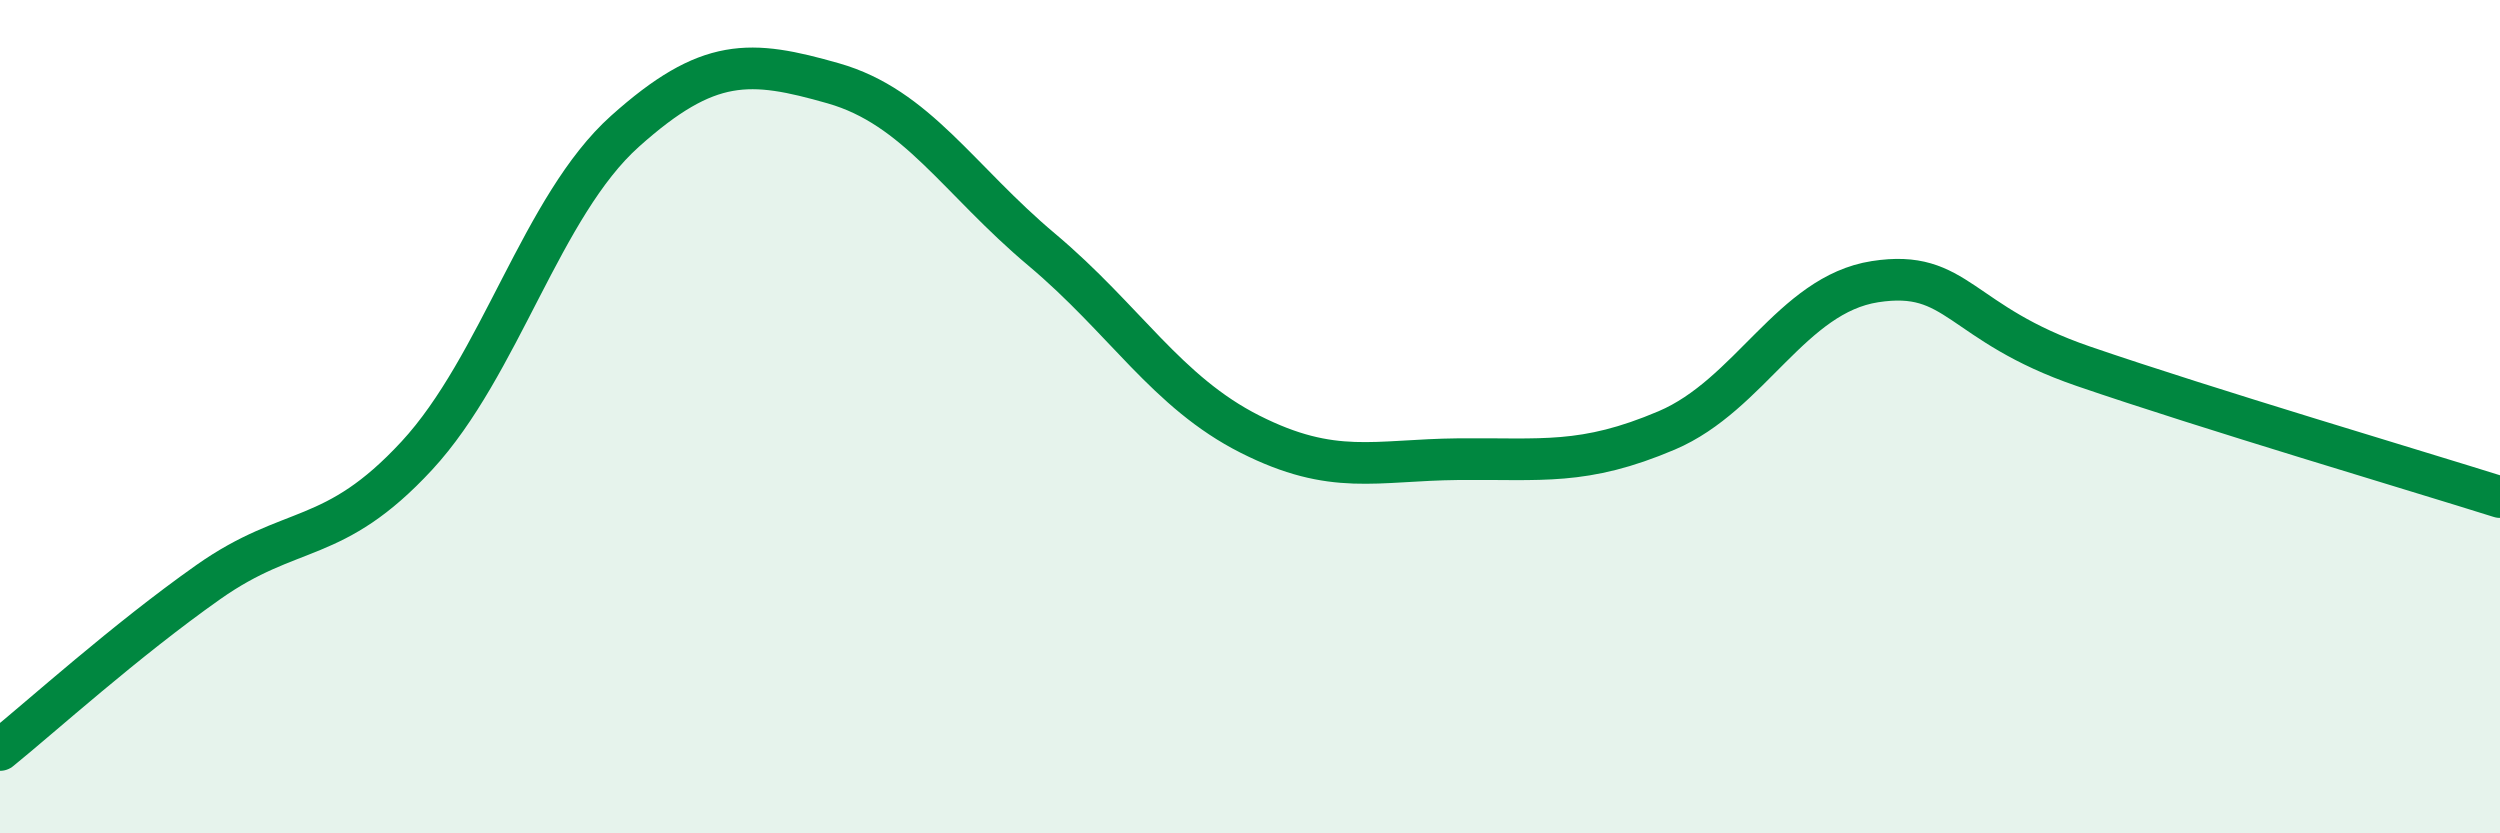
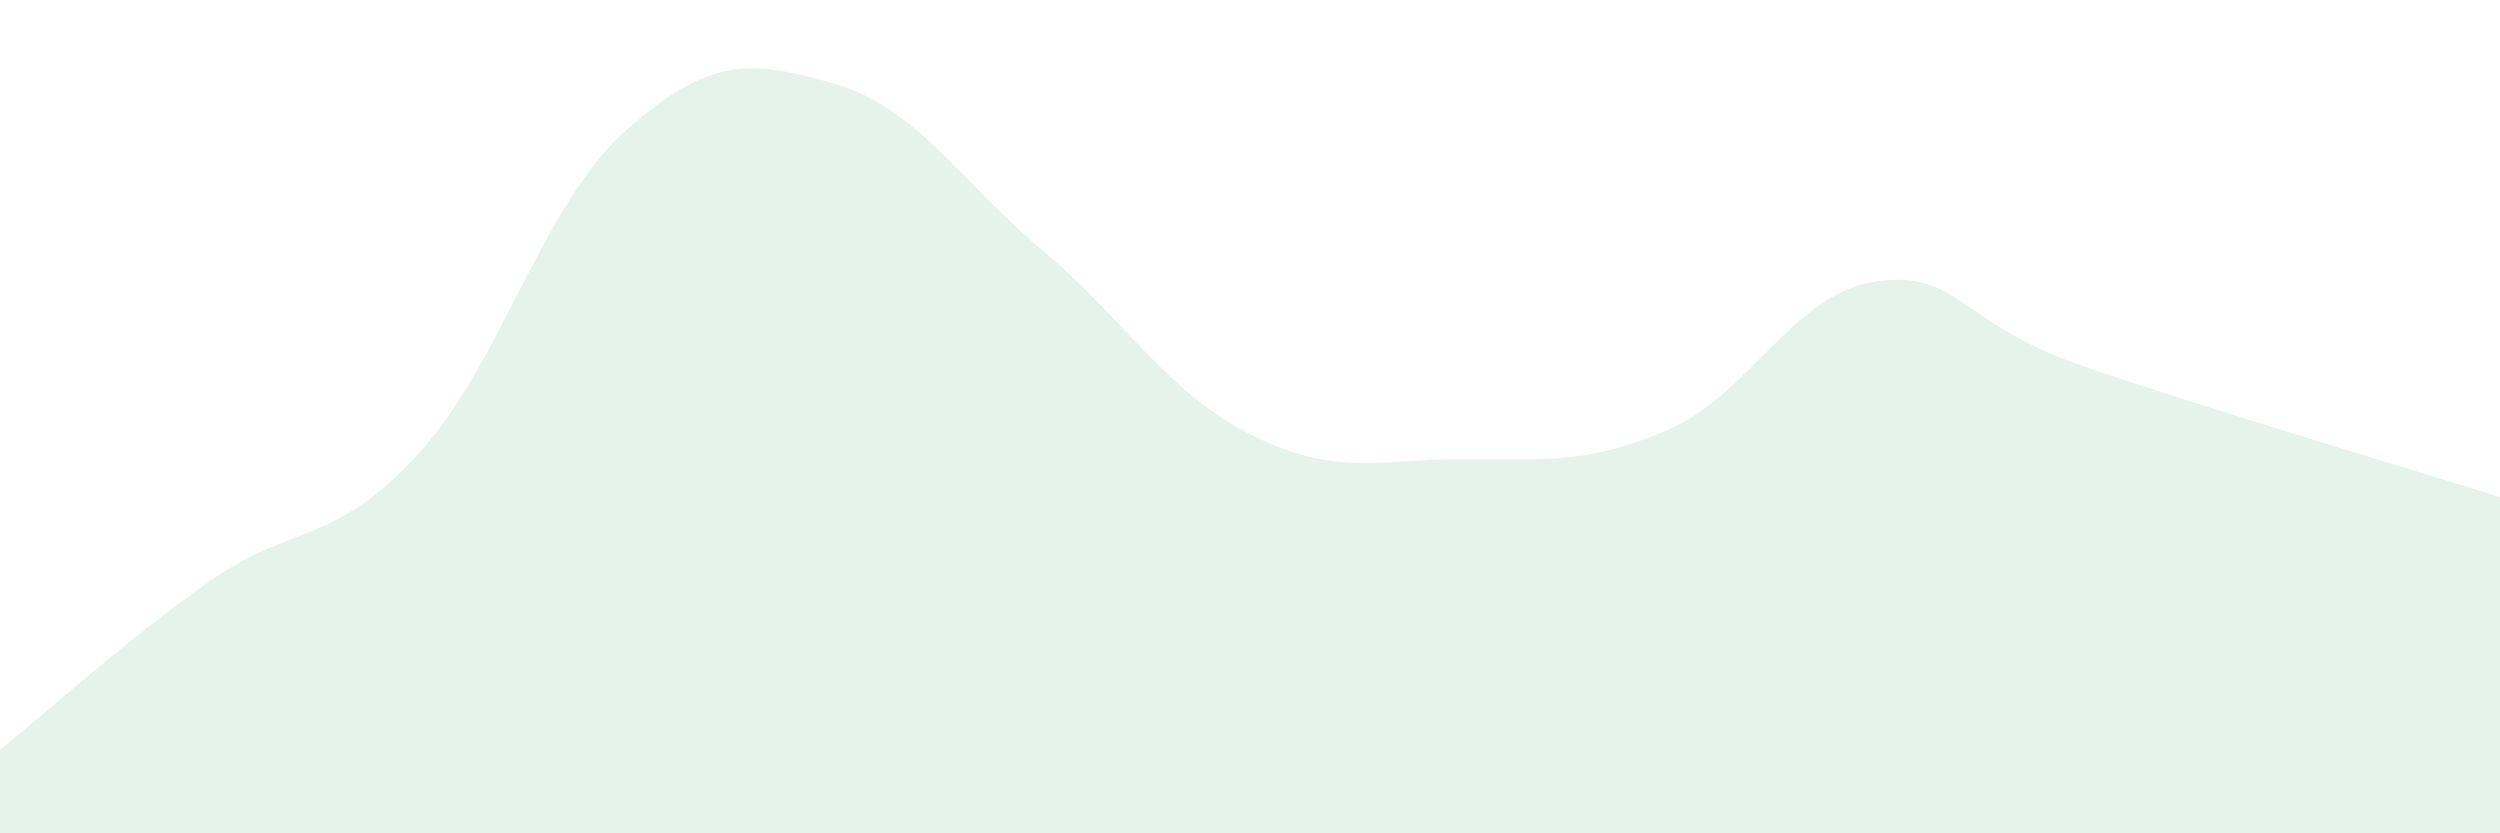
<svg xmlns="http://www.w3.org/2000/svg" width="60" height="20" viewBox="0 0 60 20">
  <path d="M 0,18 C 1,17.19 3,15.38 5,13.97 C 7,12.56 8,13.1 10,10.94 C 12,8.78 13,4.94 15,3.15 C 17,1.36 18,1.43 20,2 C 22,2.57 23,4.31 25,5.99 C 27,7.67 28,9.41 30,10.42 C 32,11.43 33,11.04 35,11.02 C 37,11 38,11.18 40,10.33 C 42,9.48 43,7.07 45,6.76 C 47,6.45 47,7.76 50,8.79 C 53,9.82 58,11.3 60,11.93L60 20L0 20Z" fill="#008740" opacity="0.1" stroke-linecap="round" stroke-linejoin="round" />
-   <path d="M 0,18 C 1,17.19 3,15.38 5,13.97 C 7,12.56 8,13.1 10,10.94 C 12,8.78 13,4.94 15,3.15 C 17,1.36 18,1.43 20,2 C 22,2.57 23,4.31 25,5.99 C 27,7.67 28,9.41 30,10.42 C 32,11.43 33,11.04 35,11.02 C 37,11 38,11.18 40,10.33 C 42,9.48 43,7.07 45,6.76 C 47,6.45 47,7.76 50,8.79 C 53,9.82 58,11.3 60,11.93" stroke="#008740" stroke-width="1" fill="none" stroke-linecap="round" stroke-linejoin="round" />
</svg>